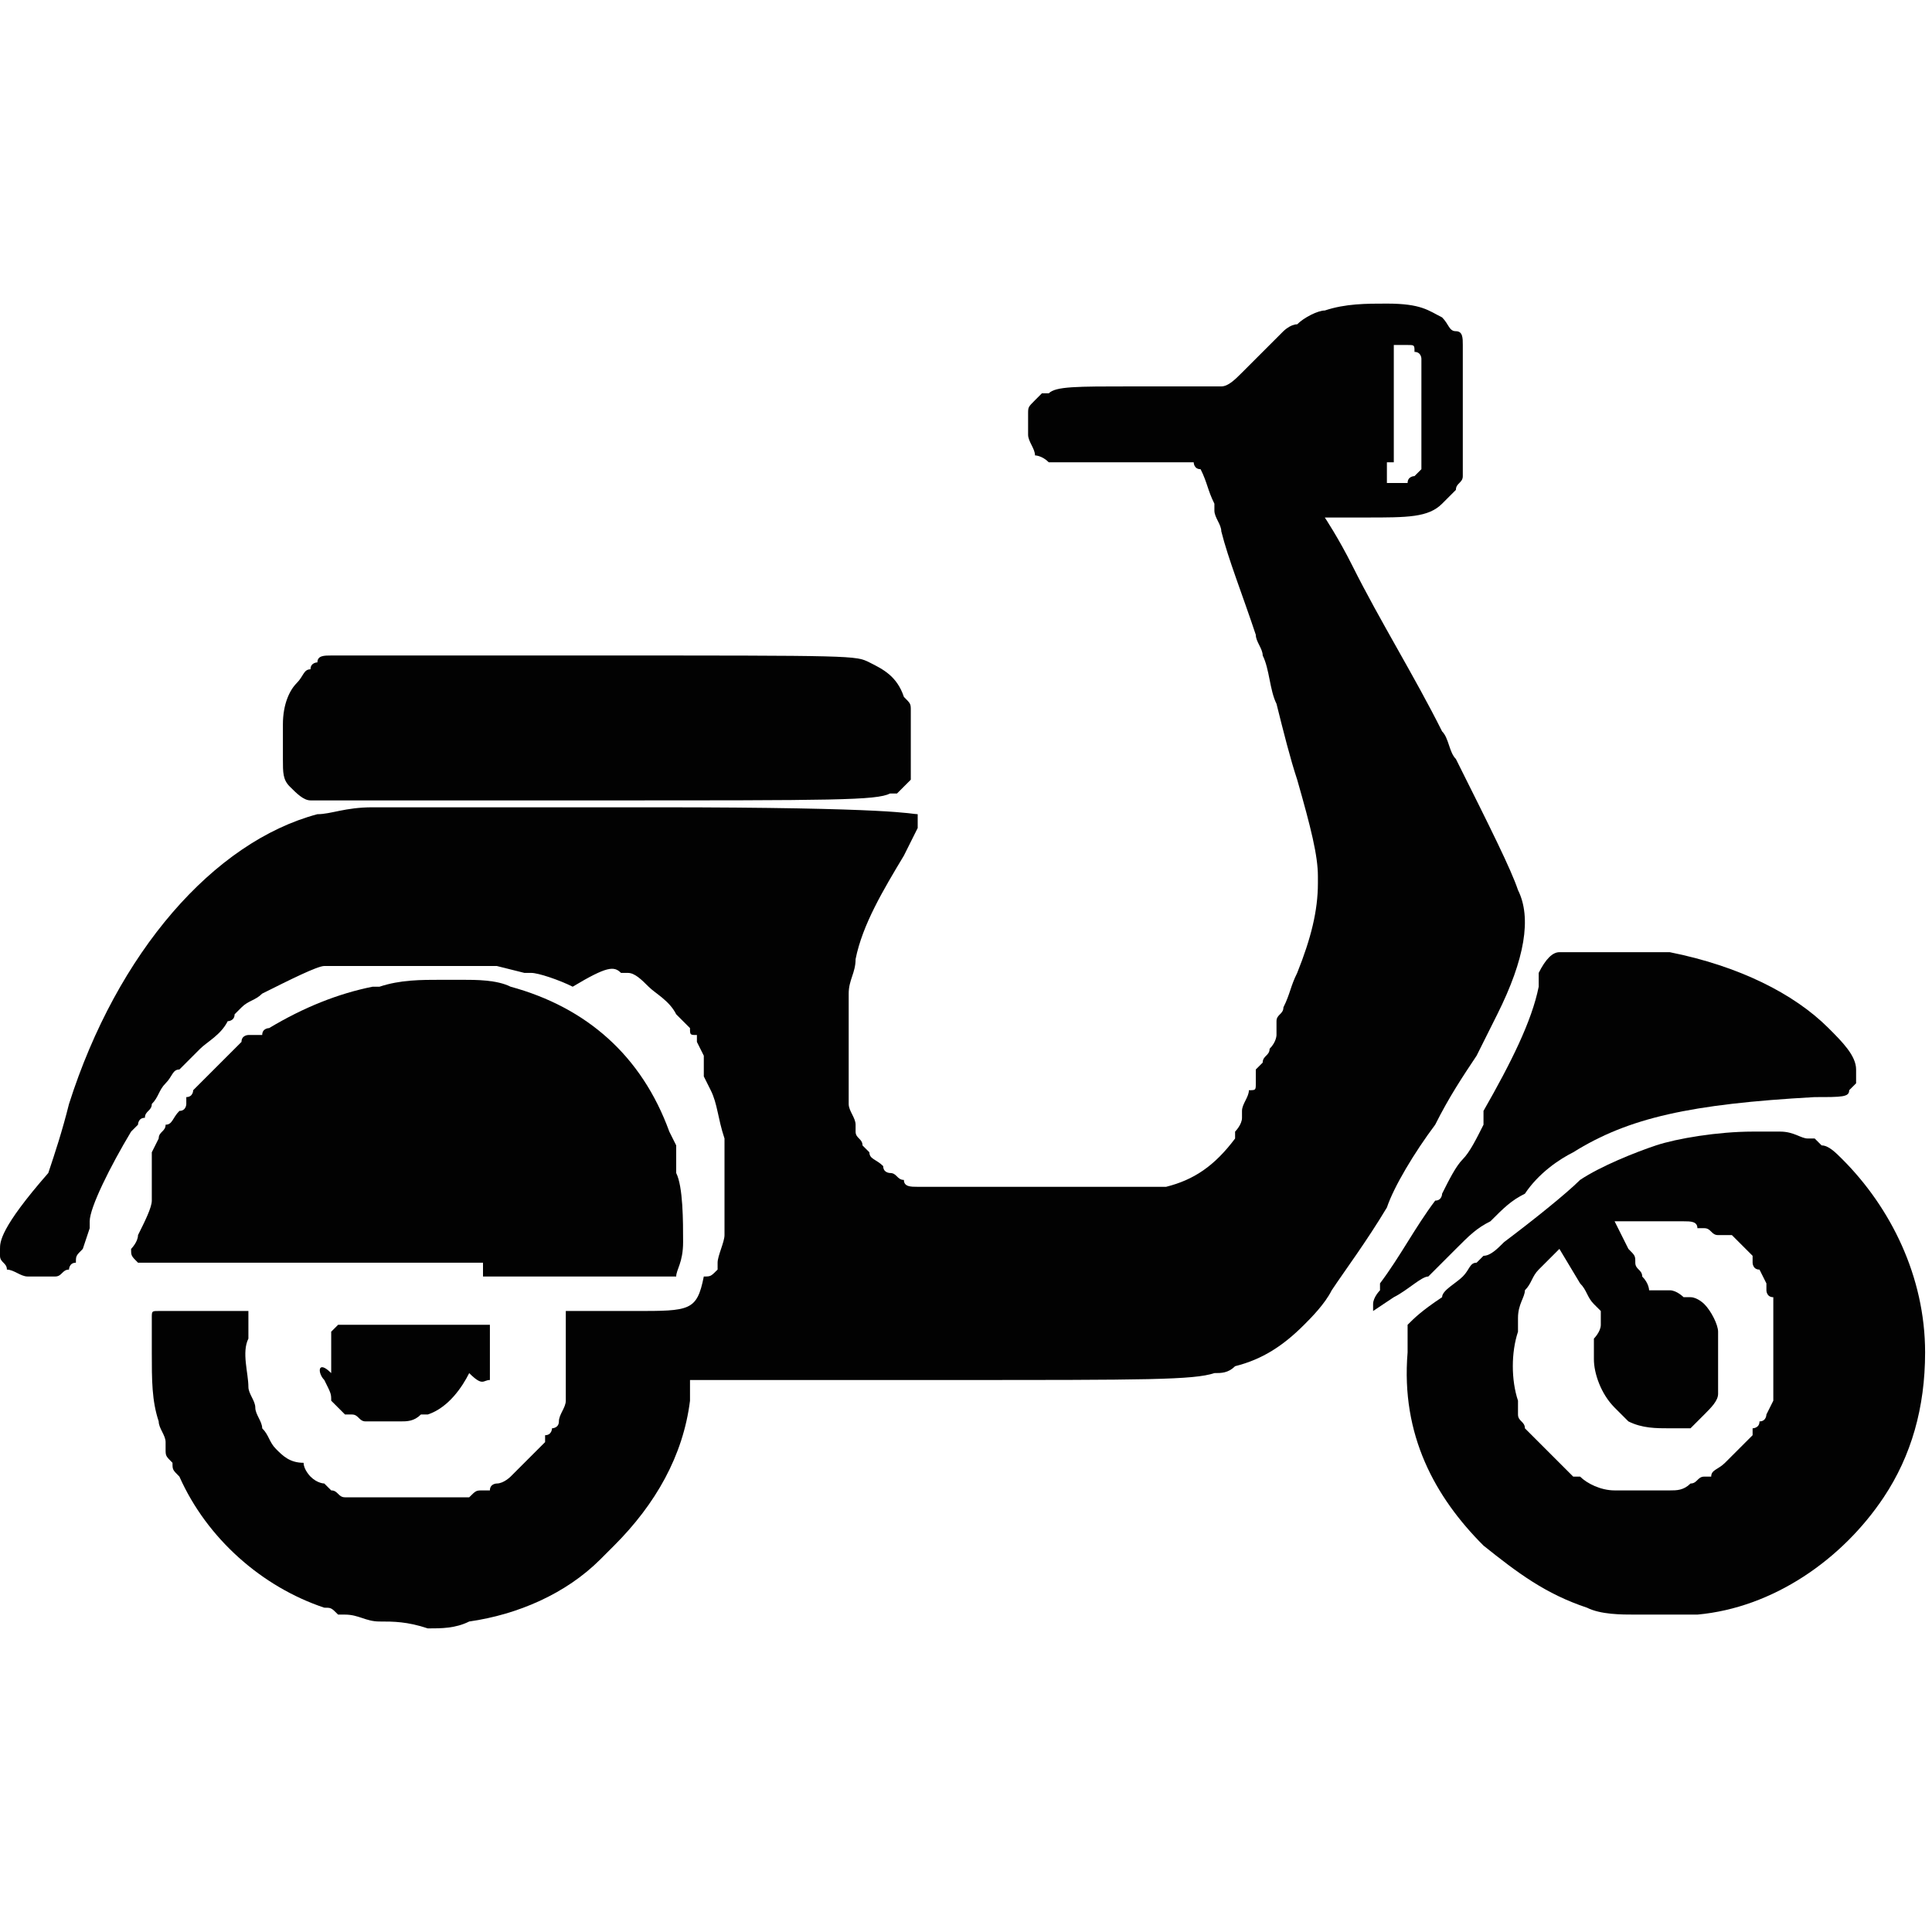
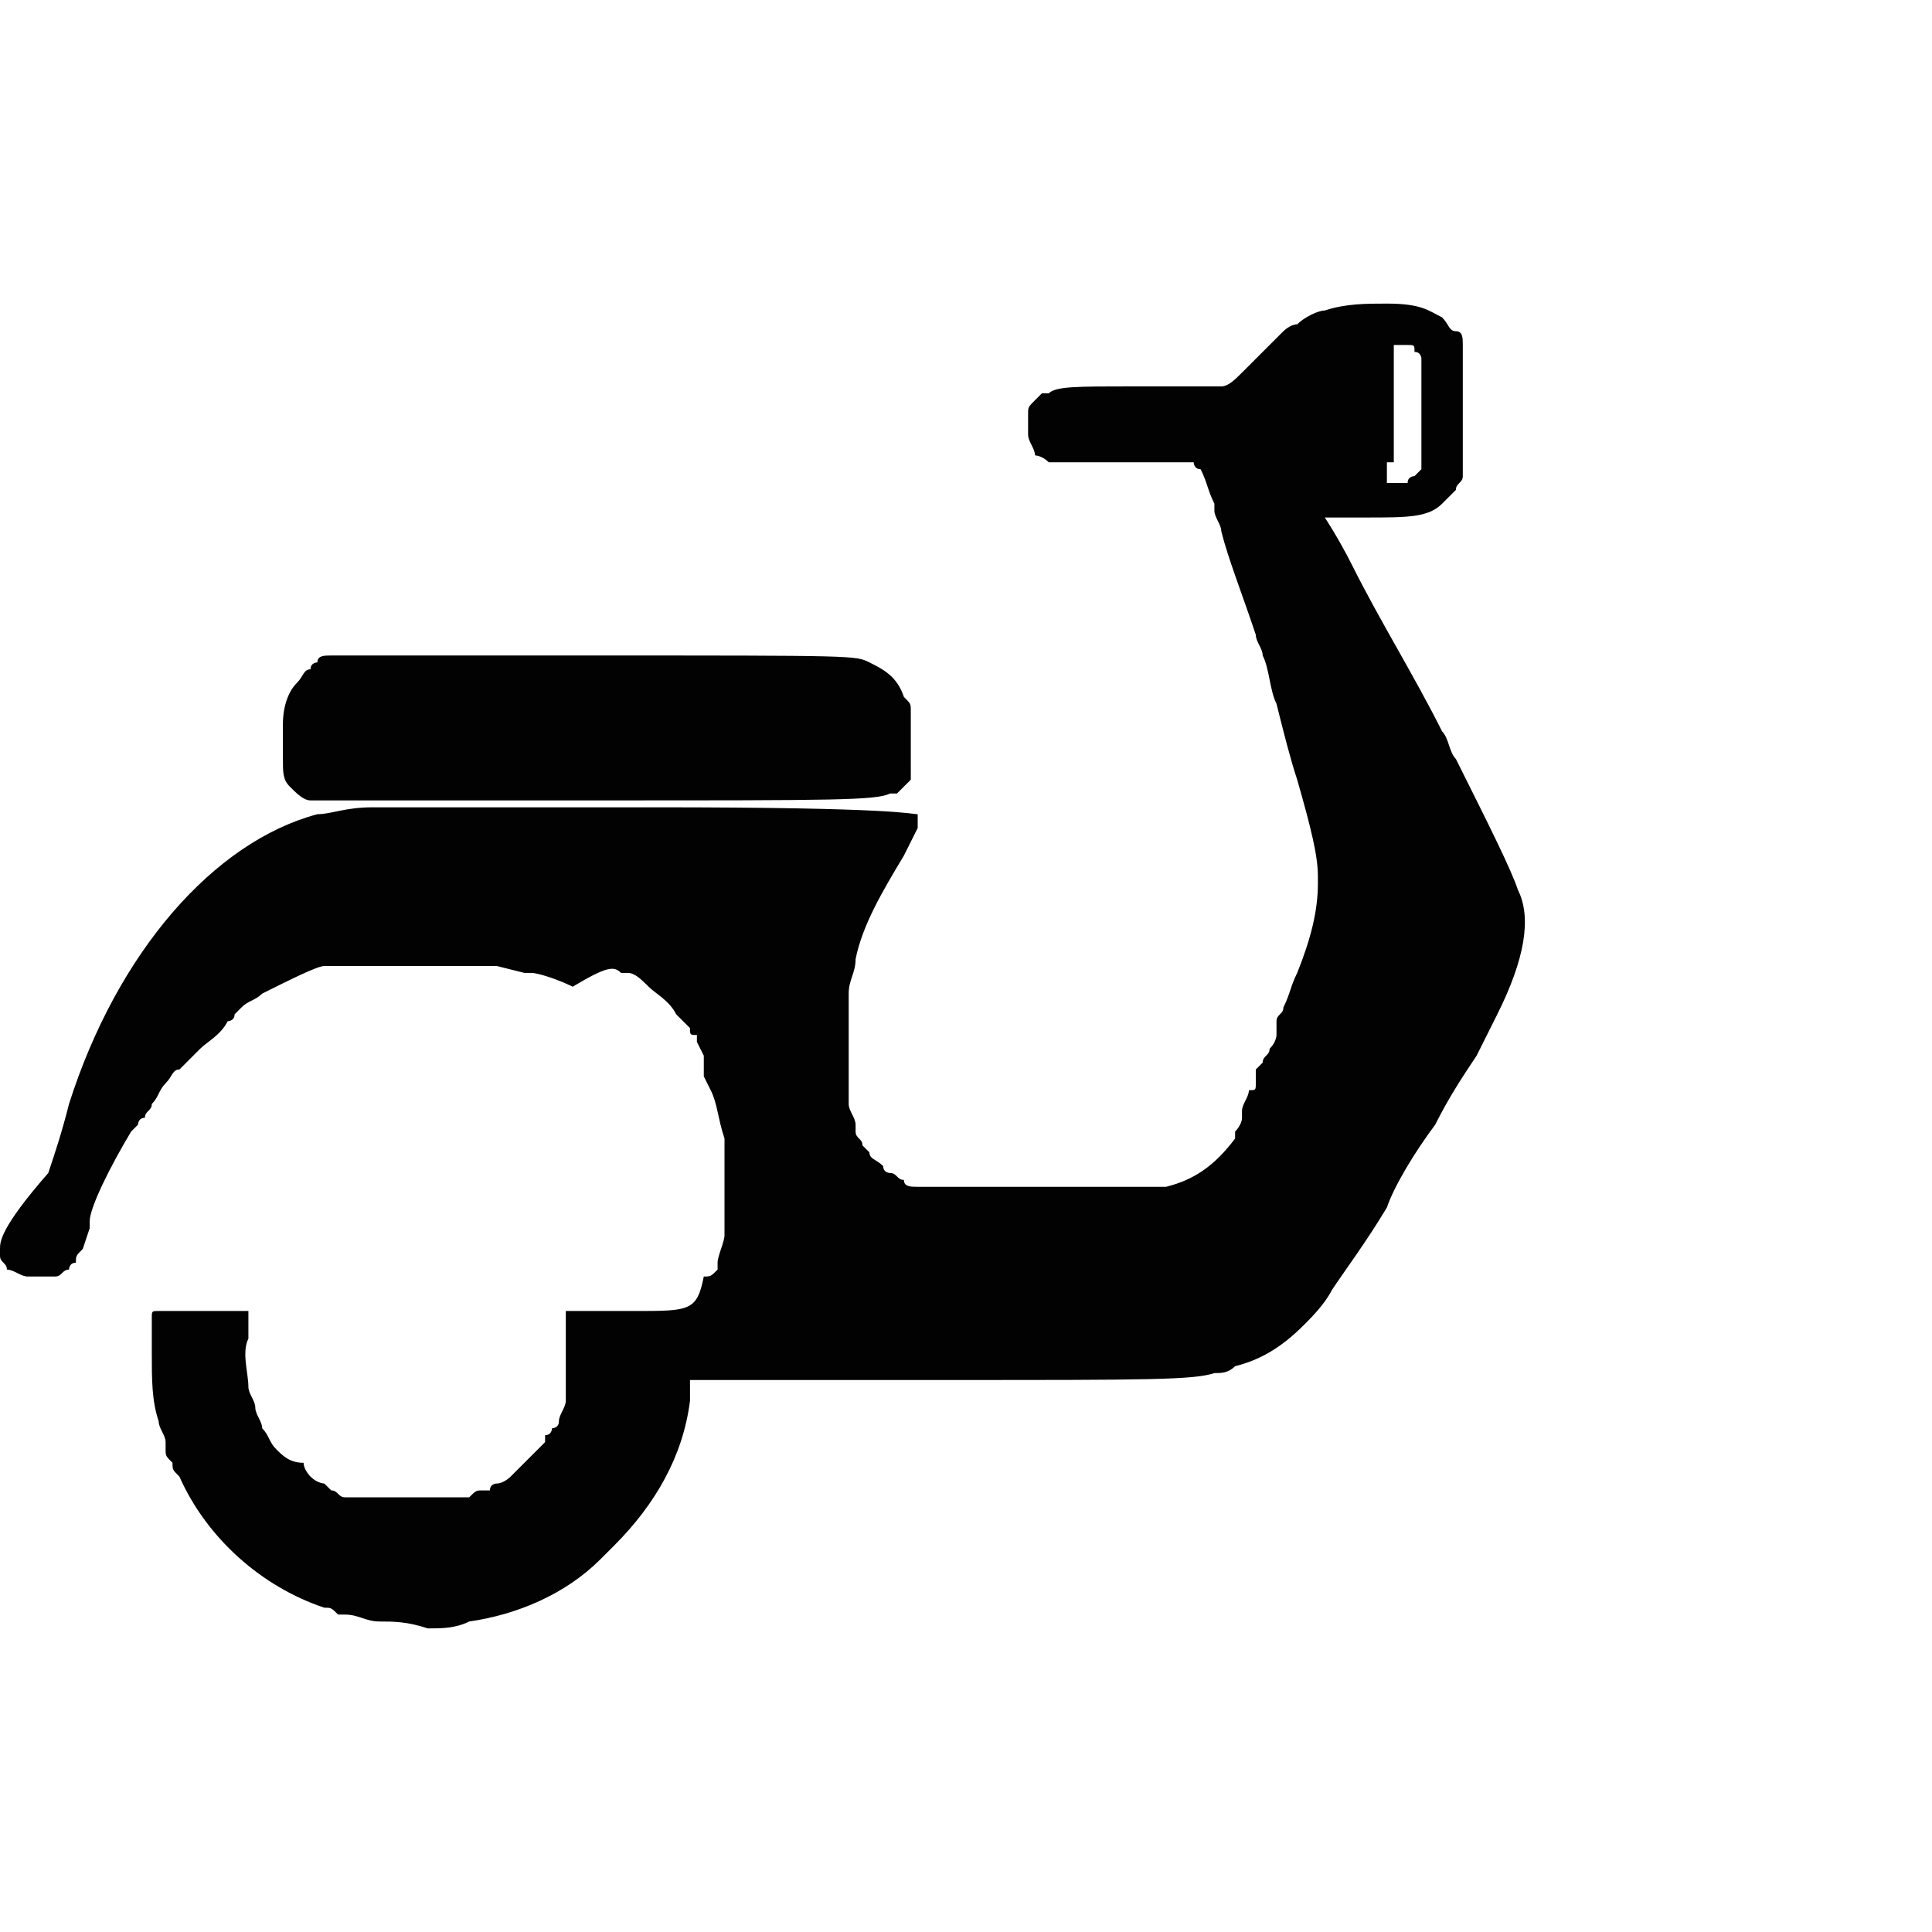
<svg xmlns="http://www.w3.org/2000/svg" version="1.1" id="Layer_1" x="0px" y="0px" viewBox="0 0 28 28" style="enable-background:new 0 0 28 28;" xml:space="preserve">
  <style type="text/css">
	.st0{fill:#020202;}
</style>
  <g>
-     <path class="st0" d="M22.8,16.7c0.8-0.5,1.7-0.7,3.5-0.8c0.4,0,0.5,0,0.5-0.1c0,0,0,0,0,0c0,0,0,0,0.1-0.1c0,0,0-0.1,0-0.1   c0,0,0-0.1,0-0.1c0-0.2-0.2-0.4-0.4-0.6c-0.5-0.5-1.3-0.9-2.3-1.1c-0.1,0-0.1,0-0.2,0c0,0,0,0,0,0l0,0c-0.2,0-0.4,0-0.8,0   c-0.2,0-0.4,0-0.5,0c0,0-0.1,0-0.1,0c-0.1,0-0.2,0.1-0.3,0.3c0,0,0,0.1,0,0.1c0,0,0,0,0,0c0,0,0,0.1,0,0.1   c-0.1,0.5-0.4,1.1-0.8,1.8c0,0,0,0.1,0,0.1c0,0,0,0,0,0.1c-0.1,0.2-0.2,0.4-0.3,0.5c-0.1,0.1-0.2,0.3-0.3,0.5c0,0,0,0.1-0.1,0.1   c0,0,0,0,0,0l0,0c-0.3,0.4-0.5,0.8-0.8,1.2c0,0,0,0,0,0c0,0,0,0.1,0,0.1c0,0-0.1,0.1-0.1,0.2c0,0,0,0,0,0l0,0l0,0c0,0,0,0,0,0.1   l0,0l0.3-0.2c0.2-0.1,0.4-0.3,0.5-0.3c0,0,0,0,0,0c0.1-0.1,0.2-0.2,0.3-0.3c0,0,0.1-0.1,0.1-0.1c0.2-0.2,0.3-0.3,0.5-0.4   c0.2-0.2,0.3-0.3,0.5-0.4C22.3,17,22.6,16.8,22.8,16.7z" />
    <path class="st0" d="M13.2,10.7c0-0.2,0-0.3,0-0.4c0-0.1,0-0.1-0.1-0.2c-0.1-0.3-0.3-0.4-0.5-0.5c-0.2-0.1-0.2-0.1-4-0.1   c-1.8,0-3.3,0-3.8,0c-0.1,0-0.2,0-0.2,0.1c0,0-0.1,0-0.1,0.1C4.4,9.7,4.4,9.8,4.3,9.9c-0.1,0.1-0.2,0.3-0.2,0.6c0,0,0,0.1,0,0.1   c0,0.1,0,0.1,0,0.2c0,0.1,0,0.1,0,0.2c0,0.2,0,0.3,0.1,0.4c0.1,0.1,0.2,0.2,0.3,0.2c0,0,0,0,0,0c0.2,0,2,0,4.2,0c3.4,0,4,0,4.2-0.1   c0,0,0,0,0,0c0,0,0,0,0.1,0c0,0,0.1-0.1,0.2-0.2c0-0.1,0-0.1,0-0.1C13.2,11.1,13.2,11,13.2,10.7z" />
-     <path class="st0" d="M21.5,22.4c0.5,0.4,0.9,0.7,1.5,0.9c0.2,0.1,0.5,0.1,0.7,0.1c0.1,0,0.3,0,0.5,0c0.2,0,0.3,0,0.4,0   c1.1-0.1,2.1-0.8,2.7-1.7c0.4-0.6,0.6-1.3,0.6-2.1c0-1.1-0.5-2.1-1.2-2.8c-0.1-0.1-0.2-0.2-0.3-0.2c0,0-0.1-0.1-0.1-0.1   c0,0-0.1,0-0.1,0c-0.1,0-0.2-0.1-0.4-0.1c0,0-0.1,0-0.1,0c-0.1,0-0.2,0-0.3,0c0,0,0,0,0,0c-0.5,0-1.1,0.1-1.4,0.2   c-0.3,0.1-0.8,0.3-1.1,0.5c-0.2,0.2-0.7,0.6-1.1,0.9l0,0v0c-0.1,0.1-0.2,0.2-0.3,0.2c0,0-0.1,0.1-0.1,0.1l0,0l0,0   c-0.1,0-0.1,0.1-0.2,0.2l0,0c0,0,0,0,0,0c-0.1,0.1-0.3,0.2-0.3,0.3c-0.3,0.2-0.4,0.3-0.5,0.4v0h0c0,0.1,0,0.2,0,0.4   C20.3,20.8,20.8,21.7,21.5,22.4z M22.1,18.7L22.1,18.7c0.1-0.1,0.1-0.2,0.2-0.3l0.1-0.1l0,0l0,0c0,0,0.1-0.1,0.1-0.1   c0,0,0.1-0.1,0.1-0.1s0,0,0,0l0,0l0.3,0.5c0.1,0.1,0.1,0.2,0.2,0.3h0l0.1,0.1c0,0.1,0,0.1,0,0.2c0,0.1-0.1,0.2-0.1,0.2   c0,0,0,0.1,0,0.1c0,0,0,0,0,0l0,0c0,0.1,0,0.1,0,0.2h0v0c0,0.2,0.1,0.5,0.3,0.7c0,0,0,0,0,0c0,0,0,0,0.1,0.1l0,0l0,0l0,0   c0,0,0,0,0,0v0l0.1,0.1c0.2,0.1,0.4,0.1,0.6,0.1c0.1,0,0.2,0,0.2,0c0,0,0,0,0,0c0.1,0,0.1,0,0.1,0c0,0,0.1-0.1,0.1-0.1   c0,0,0.1-0.1,0.1-0.1c0.1-0.1,0.2-0.2,0.2-0.3l0,0c0,0,0,0,0,0c0-0.1,0-0.1,0-0.2l0-0.1h0c0,0,0,0,0-0.1c0,0,0,0,0-0.1   c0,0,0-0.1,0-0.2c0,0,0,0,0-0.1c0,0,0,0,0,0c0,0,0-0.1,0-0.1c0-0.1-0.1-0.3-0.2-0.4c0,0,0,0,0,0l0,0c0,0-0.1-0.1-0.2-0.1   c0,0,0,0-0.1,0c0,0-0.1-0.1-0.2-0.1c0,0-0.1,0-0.1,0l-0.2,0v0c0,0,0,0,0,0c0,0,0,0,0,0c0,0,0-0.1-0.1-0.2c0-0.1-0.1-0.1-0.1-0.2   c0-0.1,0-0.1-0.1-0.2l-0.2-0.4l0,0c0,0,0.1,0,0.2,0c0,0,0.1,0,0.1,0c0,0,0,0,0,0h0c0,0,0.1,0,0.1,0h0.2v0c0,0,0,0,0,0   c0.1,0,0.1,0,0.2,0h0.1h0v0c0,0,0,0,0.1,0h0h0h0v0c0.1,0,0.2,0,0.2,0.1c0,0,0.1,0,0.1,0l0,0c0.1,0,0.1,0.1,0.2,0.1l0.1,0l0,0   c0,0,0,0,0,0h0l0,0c0,0,0,0,0.1,0l0.1,0.1l0,0c0,0,0,0,0,0h0l0.1,0.1c0,0,0.1,0.1,0.1,0.1c0,0,0,0,0,0c0,0,0,0,0,0c0,0,0,0,0,0h0   l0,0.1c0,0,0,0,0,0c0,0,0,0,0,0l0,0c0,0,0,0.1,0.1,0.1l0,0l0.1,0.2c0,0,0,0.1,0,0.1c0,0,0,0.1,0.1,0.1h0l0,0.1c0,0,0,0,0,0.1   c0,0.1,0,0.1,0,0.2h0v0c0,0,0,0,0,0c0,0,0,0.1,0,0.1h0v0v0.1v0.1c0,0.1,0,0.2,0,0.3v0.1v0h0c0,0.1,0,0.1,0,0.2l0,0.2h0l0,0   c0,0,0,0,0,0c0,0,0,0,0,0l0,0v0l-0.1,0.2c0,0,0,0,0,0c0,0,0,0.1-0.1,0.1c0,0.1-0.1,0.1-0.1,0.1l0,0.1h0c0,0,0,0,0,0l0,0l0,0   l-0.1,0.1c-0.1,0.1-0.2,0.2-0.3,0.3c-0.1,0.1-0.2,0.1-0.2,0.2c0,0,0,0,0,0c0,0,0,0-0.1,0c-0.1,0-0.1,0.1-0.2,0.1c0,0,0,0,0,0   c0,0,0,0,0,0l0,0l0,0c-0.1,0.1-0.2,0.1-0.3,0.1c-0.1,0-0.1,0-0.2,0v0h0h0h0c0,0-0.1,0-0.1,0c-0.1,0-0.2,0-0.3,0c0,0-0.1,0-0.1,0   c-0.1,0-0.1,0-0.1,0c-0.2,0-0.4-0.1-0.5-0.2l0,0l0,0l-0.1,0l0,0c0,0,0,0,0,0h0l-0.1-0.1c0,0-0.1-0.1-0.2-0.2c0,0-0.1-0.1-0.1-0.1   c-0.1-0.1-0.1-0.1-0.2-0.2c0,0-0.1-0.1-0.1-0.1c0-0.1-0.1-0.1-0.1-0.2l0,0v0c0,0,0-0.1-0.1-0.1l0,0L22,20.5c0,0,0-0.1,0-0.1   c0,0,0,0,0,0c0,0,0,0,0,0c0,0,0,0,0,0c0,0,0,0,0,0c0,0,0,0,0-0.1c-0.1-0.3-0.1-0.7,0-1c0-0.1,0-0.1,0-0.2   C22,18.9,22.1,18.8,22.1,18.7z" />
-     <path class="st0" d="M7,18.5h0.1h0h0h0h0h0.1c0,0,0,0,0,0c0,0,0,0,0,0c0,0,0,0,0.1,0c1.7,0,2.2,0,2.4,0l0,0c0,0,0.1,0,0.1,0   c0-0.1,0.1-0.2,0.1-0.5c0-0.3,0-0.8-0.1-1c0-0.1,0-0.1,0-0.2c0,0,0-0.1,0-0.1l0,0l0,0l0,0v0l0-0.1l-0.1-0.2   c-0.4-1.1-1.2-1.8-2.3-2.1c-0.2-0.1-0.5-0.1-0.7-0.1c-0.1,0-0.2,0-0.3,0c-0.3,0-0.6,0-0.9,0.1c0,0-0.1,0-0.1,0l0,0c0,0,0,0,0,0   c-0.5,0.1-1,0.3-1.5,0.6c0,0-0.1,0-0.1,0.1l0,0L3.7,15l0,0l0,0l-0.1,0l0,0c0,0-0.1,0-0.1,0.1l-0.2,0.2l-0.2,0.2   c-0.1,0.1-0.1,0.1-0.2,0.2l0,0l-0.1,0.1l0,0c0,0,0,0.1-0.1,0.1l0,0L2.7,16c0,0,0,0.1-0.1,0.1v0l0,0c0,0,0,0,0,0c0,0,0,0,0,0   c0,0,0,0,0,0c-0.1,0.1-0.1,0.2-0.2,0.2c0,0,0,0,0,0l0,0l0,0c0,0.1-0.1,0.1-0.1,0.2l-0.1,0.2L2.2,17l0,0l0,0c0,0,0,0,0,0l0,0l0,0   c0,0,0,0,0,0.1v0.1l0,0c0,0,0,0,0,0.1c0,0,0,0,0,0c0,0,0,0,0,0.1v0l0,0c0,0.1-0.1,0.3-0.2,0.5c0,0,0,0,0,0c0,0.1-0.1,0.2-0.1,0.2v0   v0v0l0-0.1c0,0,0,0.1,0,0.1c0,0,0,0,0,0c0,0.1,0,0.1,0.1,0.2l0,0c0,0,0.1,0,0.1,0h0.1v0c0.2,0,0.6,0,1.5,0h0.5h0.1h0.6h0h0.1v0l0,0   l0,0v0h0.5h0h0.1h0.2h0h0h0h0.5h0.2h0.2h0.1H7L7,18.5z" />
-     <path class="st0" d="M4.7,20C4.7,20,4.7,20.1,4.7,20C4.7,20.1,4.7,20.1,4.7,20c0.1,0.2,0.1,0.2,0.1,0.3c0,0,0.1,0.1,0.1,0.1   c0,0,0,0,0,0l0,0c0,0,0,0,0.1,0.1l0,0c0,0,0,0,0,0c0,0,0,0,0.1,0c0.1,0,0.1,0.1,0.2,0.1c0,0,0,0,0,0c0,0,0,0,0,0c0.1,0,0.2,0,0.4,0   c0,0,0.1,0,0.1,0c0.1,0,0.2,0,0.3-0.1c0,0,0,0,0,0h0c0,0,0.1,0,0.1,0c0.3-0.1,0.5-0.4,0.6-0.6C7,20.1,7,20,7.1,20c0,0,0,0,0,0   c0,0,0,0,0,0c0-0.1,0-0.2,0-0.4c0-0.1,0-0.2,0-0.2c0,0,0-0.1,0-0.1l0-0.1l0,0l0,0v0l0,0c0,0-0.1,0-0.1,0c0,0-0.1,0-0.2,0   c-0.1,0-0.3,0-0.5,0c-0.1,0-0.2,0-0.3,0c0,0,0,0-0.1,0c0,0,0,0,0,0c0,0,0,0,0,0c0,0,0,0,0,0c0,0,0,0,0,0c-0.7,0-1,0-1,0   c0,0,0,0-0.1,0.1l0,0.1c0,0.1,0,0.2,0,0.4c0,0,0,0,0,0.1C4.6,19.7,4.6,19.9,4.7,20z" />
    <path class="st0" d="M20.8,16.3c0.2-0.4,0.4-0.7,0.6-1c0.1-0.2,0.2-0.4,0.3-0.6c0.4-0.8,0.5-1.4,0.3-1.8c-0.1-0.3-0.4-0.9-0.9-1.9   c-0.1-0.1-0.1-0.3-0.2-0.4C20.5,9.8,20,9,19.6,8.2c-0.2-0.4-0.4-0.7-0.4-0.7h0h0.6c0.6,0,0.9,0,1.1-0.2c0,0,0,0,0.1-0.1   c0,0,0.1-0.1,0.1-0.1c0-0.1,0.1-0.1,0.1-0.2c0,0,0,0,0,0c0-0.2,0-0.4,0-1c0-0.4,0-0.8,0-0.9c0-0.1,0-0.2-0.1-0.2   C21,4.8,21,4.7,20.9,4.6c-0.2-0.1-0.3-0.2-0.8-0.2c-0.3,0-0.6,0-0.9,0.1c-0.1,0-0.3,0.1-0.4,0.2c-0.1,0-0.2,0.1-0.2,0.1   C18.4,5,18.2,5.2,18,5.4c-0.1,0.1-0.2,0.2-0.3,0.2c0,0-0.1,0-0.1,0c0,0-0.1,0-0.2,0l0,0h0c-0.2,0-0.5,0-1,0c-0.8,0-1.1,0-1.2,0.1   c0,0,0,0,0,0c0,0,0,0-0.1,0c0,0-0.1,0.1-0.1,0.1c-0.1,0.1-0.1,0.1-0.1,0.2c0,0.1,0,0.1,0,0.2c0,0,0,0,0,0c0,0,0,0.1,0,0.1   c0,0.1,0.1,0.2,0.1,0.3c0,0,0,0,0,0l0,0c0,0,0,0,0,0c0,0,0,0,0,0c0,0,0.1,0,0.2,0.1c0.1,0,0.4,0,1,0c0.6,0,1.1,0,1.1,0c0,0,0,0,0,0   h0l0,0c0,0,0,0.1,0.1,0.1c0.1,0.2,0.1,0.3,0.2,0.5h0l0,0.1c0,0.1,0.1,0.2,0.1,0.3h0l0,0c0.1,0.4,0.3,0.9,0.5,1.5h0l0,0   c0,0.1,0.1,0.2,0.1,0.3c0.1,0.2,0.1,0.5,0.2,0.7c0.1,0.4,0.2,0.8,0.3,1.1c0.2,0.7,0.3,1.1,0.3,1.4c0,0,0,0,0,0v0.1   c0,0.4-0.1,0.8-0.3,1.3c-0.1,0.2-0.1,0.3-0.2,0.5c0,0,0,0,0,0c0,0.1-0.1,0.1-0.1,0.2c0,0,0,0,0,0l0,0.1h0c0,0,0,0,0,0.1v0   c0,0,0,0.1-0.1,0.2c0,0,0,0,0,0l0,0c0,0.1-0.1,0.1-0.1,0.2l-0.1,0.1c0,0,0,0.1,0,0.1l0,0.1c0,0.1,0,0.1-0.1,0.1   c0,0.1-0.1,0.2-0.1,0.3c0,0,0,0,0,0l0,0c0,0,0,0,0,0.1c0,0.1-0.1,0.2-0.1,0.2c0,0,0,0,0,0c0,0,0,0,0,0.1l0,0l0,0   c-0.3,0.4-0.6,0.6-1,0.7c-0.1,0-0.2,0-0.4,0l0.1,0h-0.1h-1.5h0c0,0,0,0,0,0c0,0,0,0,0,0c0,0,0,0,0,0c0,0-0.1,0-0.1,0h-1.3h-0.2   l0.2,0c-0.2,0-0.3,0-0.3,0c0,0,0,0,0,0h0h0l0,0c-0.1,0-0.2,0-0.2-0.1h0l0,0c-0.1,0-0.1-0.1-0.2-0.1c0,0,0,0,0,0c0,0,0,0,0,0   c0,0-0.1,0-0.1-0.1c-0.1-0.1-0.2-0.1-0.2-0.2c0,0,0,0,0,0l0,0c0,0-0.1-0.1-0.1-0.1c0,0,0,0,0,0c0,0,0,0,0,0l0,0   c0-0.1-0.1-0.1-0.1-0.2c0,0,0,0,0,0v0c0,0,0,0,0-0.1h0l0,0c0-0.1-0.1-0.2-0.1-0.3h0v0c0,0,0-0.1,0-0.1l0,0v-0.1c0,0,0-0.1,0-0.2   l0,0v0v0c0-0.1,0-0.1,0-0.2l0,0v-0.1c0-0.1,0-0.2,0-0.3v-0.1l0,0c0-0.1,0-0.2,0-0.3v0l0,0c0,0,0-0.1,0-0.1c0-0.1,0-0.1,0-0.1   c0-0.2,0.1-0.3,0.1-0.5c0.1-0.5,0.4-1,0.7-1.5c0.1-0.2,0.2-0.4,0.2-0.4c0,0,0,0,0-0.1c0,0,0,0,0-0.1c-0.1,0-0.3-0.1-3.8-0.1   c0,0-0.1,0-0.1,0c0,0,0,0-0.1,0c0,0,0,0-0.1,0c0,0,0,0-0.1,0c-1.6,0-3,0-3.7,0c-0.4,0-0.6,0.1-0.8,0.1c-1.5,0.4-2.9,2-3.6,4.2   c-0.1,0.4-0.2,0.7-0.3,1C0,17.8,0,18,0,18.1l0,0.1c0,0.1,0.1,0.1,0.1,0.2c0.1,0,0.2,0.1,0.3,0.1c0,0,0,0,0.1,0c0.1,0,0.2,0,0.3,0   c0.1,0,0.1-0.1,0.2-0.1c0,0,0-0.1,0.1-0.1c0-0.1,0-0.1,0.1-0.2c0,0,0,0,0,0l0.1-0.3h0l0,0l0-0.1v0h0c0,0,0,0,0,0v0v0v0h0   c0,0,0,0,0,0v0v0h0c0,0,0,0,0,0c0-0.2,0.3-0.8,0.6-1.3c0,0,0,0,0,0c0,0,0.1-0.1,0.1-0.1c0,0,0-0.1,0.1-0.1l0,0l0,0   c0-0.1,0.1-0.1,0.1-0.2c0.1-0.1,0.1-0.2,0.2-0.3c0.1-0.1,0.1-0.2,0.2-0.2c0,0,0.1-0.1,0.2-0.2c0,0,0.1-0.1,0.1-0.1   c0.1-0.1,0.3-0.2,0.4-0.4c0,0,0.1,0,0.1-0.1v0l0.1-0.1c0.1-0.1,0.2-0.1,0.3-0.2c0.4-0.2,0.8-0.4,0.9-0.4c0,0,0,0,0.1,0v0h0   c0,0,0,0,0.1,0l0,0l0.2,0c0,0,0.1,0,0.1,0c0,0,0.1,0,0.1,0v0l0.1,0l0.1,0c0,0,0.1,0,0.2,0c0,0,0.1,0,0.1,0c0.2,0,0.3,0,0.5,0l0,0   l0,0c0.2,0,0.4,0,0.6,0h0v0c0.1,0,0.2,0,0.3,0l0.4,0.1v0c0,0,0,0,0,0h0h0h0v0l0.1,0v0h0h0h0v0c0.1,0,0.4,0.1,0.6,0.2   C8.8,14,8.9,14,9,14.1l0,0l0,0c0,0,0,0,0.1,0c0.1,0,0.2,0.1,0.3,0.2c0,0,0,0,0,0c0.1,0.1,0.3,0.2,0.4,0.4l0,0l0,0c0,0,0,0,0.1,0.1   c0,0,0,0,0,0l0,0v0c0,0,0,0,0,0l0,0l0,0l0,0l0,0l0.1,0.1c0,0.1,0,0.1,0.1,0.1l0,0l0,0h0l0,0l0,0.1l0,0l0.1,0.2c0,0,0,0,0,0.1   c0,0,0,0,0,0l0,0c0,0,0,0.1,0,0.1h0v0.1l0,0h0l0.1,0.2c0.1,0.2,0.1,0.4,0.2,0.7h0l0,0.1c0,0,0,0.1,0,0.1h0v0c0,0.1,0,0.3,0,0.4l0,0   v0v0v0.2c0,0.1,0,0.1,0,0.2v0.2v0h0c0,0,0,0,0,0.1c0,0,0,0.1,0,0.1c0,0.1-0.1,0.3-0.1,0.4c0,0,0,0,0,0c0,0,0,0,0,0l0,0.1l0,0   c0,0,0,0,0,0l0,0c0,0,0,0,0,0c-0.1,0.1-0.1,0.1-0.2,0.1C10.1,19,10,19,9.2,19c0,0,0,0,0,0l-1,0l0,0.5v0v0.3h0c0,0.1,0,0.1,0,0.2   c0,0,0,0,0,0c0,0.1,0,0.1,0,0.2c0,0,0,0.1,0,0.1c0,0.1-0.1,0.2-0.1,0.3c0,0.1-0.1,0.1-0.1,0.1l0,0h0c0,0,0,0.1-0.1,0.1c0,0,0,0,0,0   l0,0.1c0,0-0.1,0.1-0.1,0.1c0,0-0.1,0.1-0.1,0.1c0,0-0.1,0.1-0.1,0.1l-0.2,0.2l0,0h0v0v0h0c0,0,0,0,0,0v0l0,0c0,0-0.1,0.1-0.2,0.1   c0,0-0.1,0-0.1,0.1l0,0l-0.1,0c-0.1,0-0.1,0-0.2,0.1c0,0-0.1,0-0.1,0l0,0h0h0h0c-0.1,0-0.2,0-0.2,0v0H5.9h0l0,0c0,0-0.1,0-0.1,0   l0,0v0H5.6v0c0,0,0,0-0.1,0c-0.1,0-0.1,0-0.1,0H5.4h0v0c0,0-0.1,0-0.1,0h0v0c0,0-0.1,0-0.1,0c0,0-0.1,0-0.1,0h0l0,0c0,0,0,0,0,0   c0,0,0,0,0,0c0,0,0,0,0,0c0,0,0,0-0.1,0c0,0,0,0,0,0c-0.1,0-0.1-0.1-0.2-0.1l-0.1-0.1l0,0c0,0,0,0,0,0l0,0l0,0c0,0,0,0,0,0   c0,0-0.1,0-0.2-0.1c0,0-0.1-0.1-0.1-0.2C4.2,21.2,4.1,21.1,4,21h0v0c0,0,0,0,0,0c-0.1-0.1-0.1-0.2-0.2-0.3c0,0,0,0,0,0c0,0,0,0,0,0   c0-0.1-0.1-0.2-0.1-0.3c0-0.1-0.1-0.2-0.1-0.3c0-0.2-0.1-0.5,0-0.7c0,0,0,0,0,0c0-0.1,0-0.2,0-0.3h0l0-0.1c0,0,0,0,0,0v0H3.4H3.3   H3.2H3.1H3h0c-0.3,0-0.6,0-0.7,0v0h0c-0.1,0-0.1,0-0.1,0.1c0,0,0,0.1,0,0.1c0,0,0,0.1,0,0.1c0,0,0,0,0,0c0,0,0,0,0,0c0,0,0,0,0,0   c0,0.1,0,0.2,0,0.3c0,0.4,0,0.7,0.1,1c0,0.1,0.1,0.2,0.1,0.3c0,0,0,0,0,0.1c0,0.1,0,0.1,0.1,0.2c0,0.1,0,0.1,0.1,0.2   c0.4,0.9,1.2,1.6,2.1,1.9c0.1,0,0.1,0,0.2,0.1c0,0,0,0,0.1,0c0.2,0,0.3,0.1,0.5,0.1c0.2,0,0.4,0,0.7,0.1c0.2,0,0.4,0,0.6-0.1   c0.7-0.1,1.4-0.4,1.9-0.9c0,0,0.1-0.1,0.1-0.1c0,0,0.1-0.1,0.1-0.1c0.6-0.6,1-1.3,1.1-2.1l0-0.1l0,0c0,0,0,0,0-0.1l0-0.1v0h0.1h3   h0.6c0,0,0,0,0.1,0c0,0,0,0,0,0c2.8,0,3.5,0,3.8-0.1c0,0,0,0,0,0c0.1,0,0.2,0,0.3-0.1c0.4-0.1,0.7-0.3,1-0.6   c0.1-0.1,0.3-0.3,0.4-0.5c0.2-0.3,0.5-0.7,0.8-1.2C20.2,17.2,20.5,16.7,20.8,16.3z M20.2,6.7V6v0V5.9V5.4V5.4v0V5h0   c0,0,0.1,0,0.1,0h0c0,0,0,0,0,0c0,0,0,0,0,0c0,0,0,0,0,0c0,0,0,0,0.1,0c0,0,0,0,0,0c0,0,0,0,0,0c0.1,0,0.1,0,0.1,0.1   c0.1,0,0.1,0.1,0.1,0.1l0,0l0,0c0,0,0,0,0,0c0,0,0,0,0,0v0c0,0,0,0,0,0.1c0,0,0,0.1,0,0.1l0-0.1v0.4V6c0,0,0,0,0,0   c0,0.1,0,0.2,0,0.3l0,0c0,0.3,0,0.4,0,0.5l0,0l0,0c0,0,0,0,0,0c0,0-0.1,0.1-0.1,0.1c0,0-0.1,0-0.1,0.1l0,0h0c-0.2,0-0.3,0-0.3,0h0   V6.7z" />
  </g>
</svg>